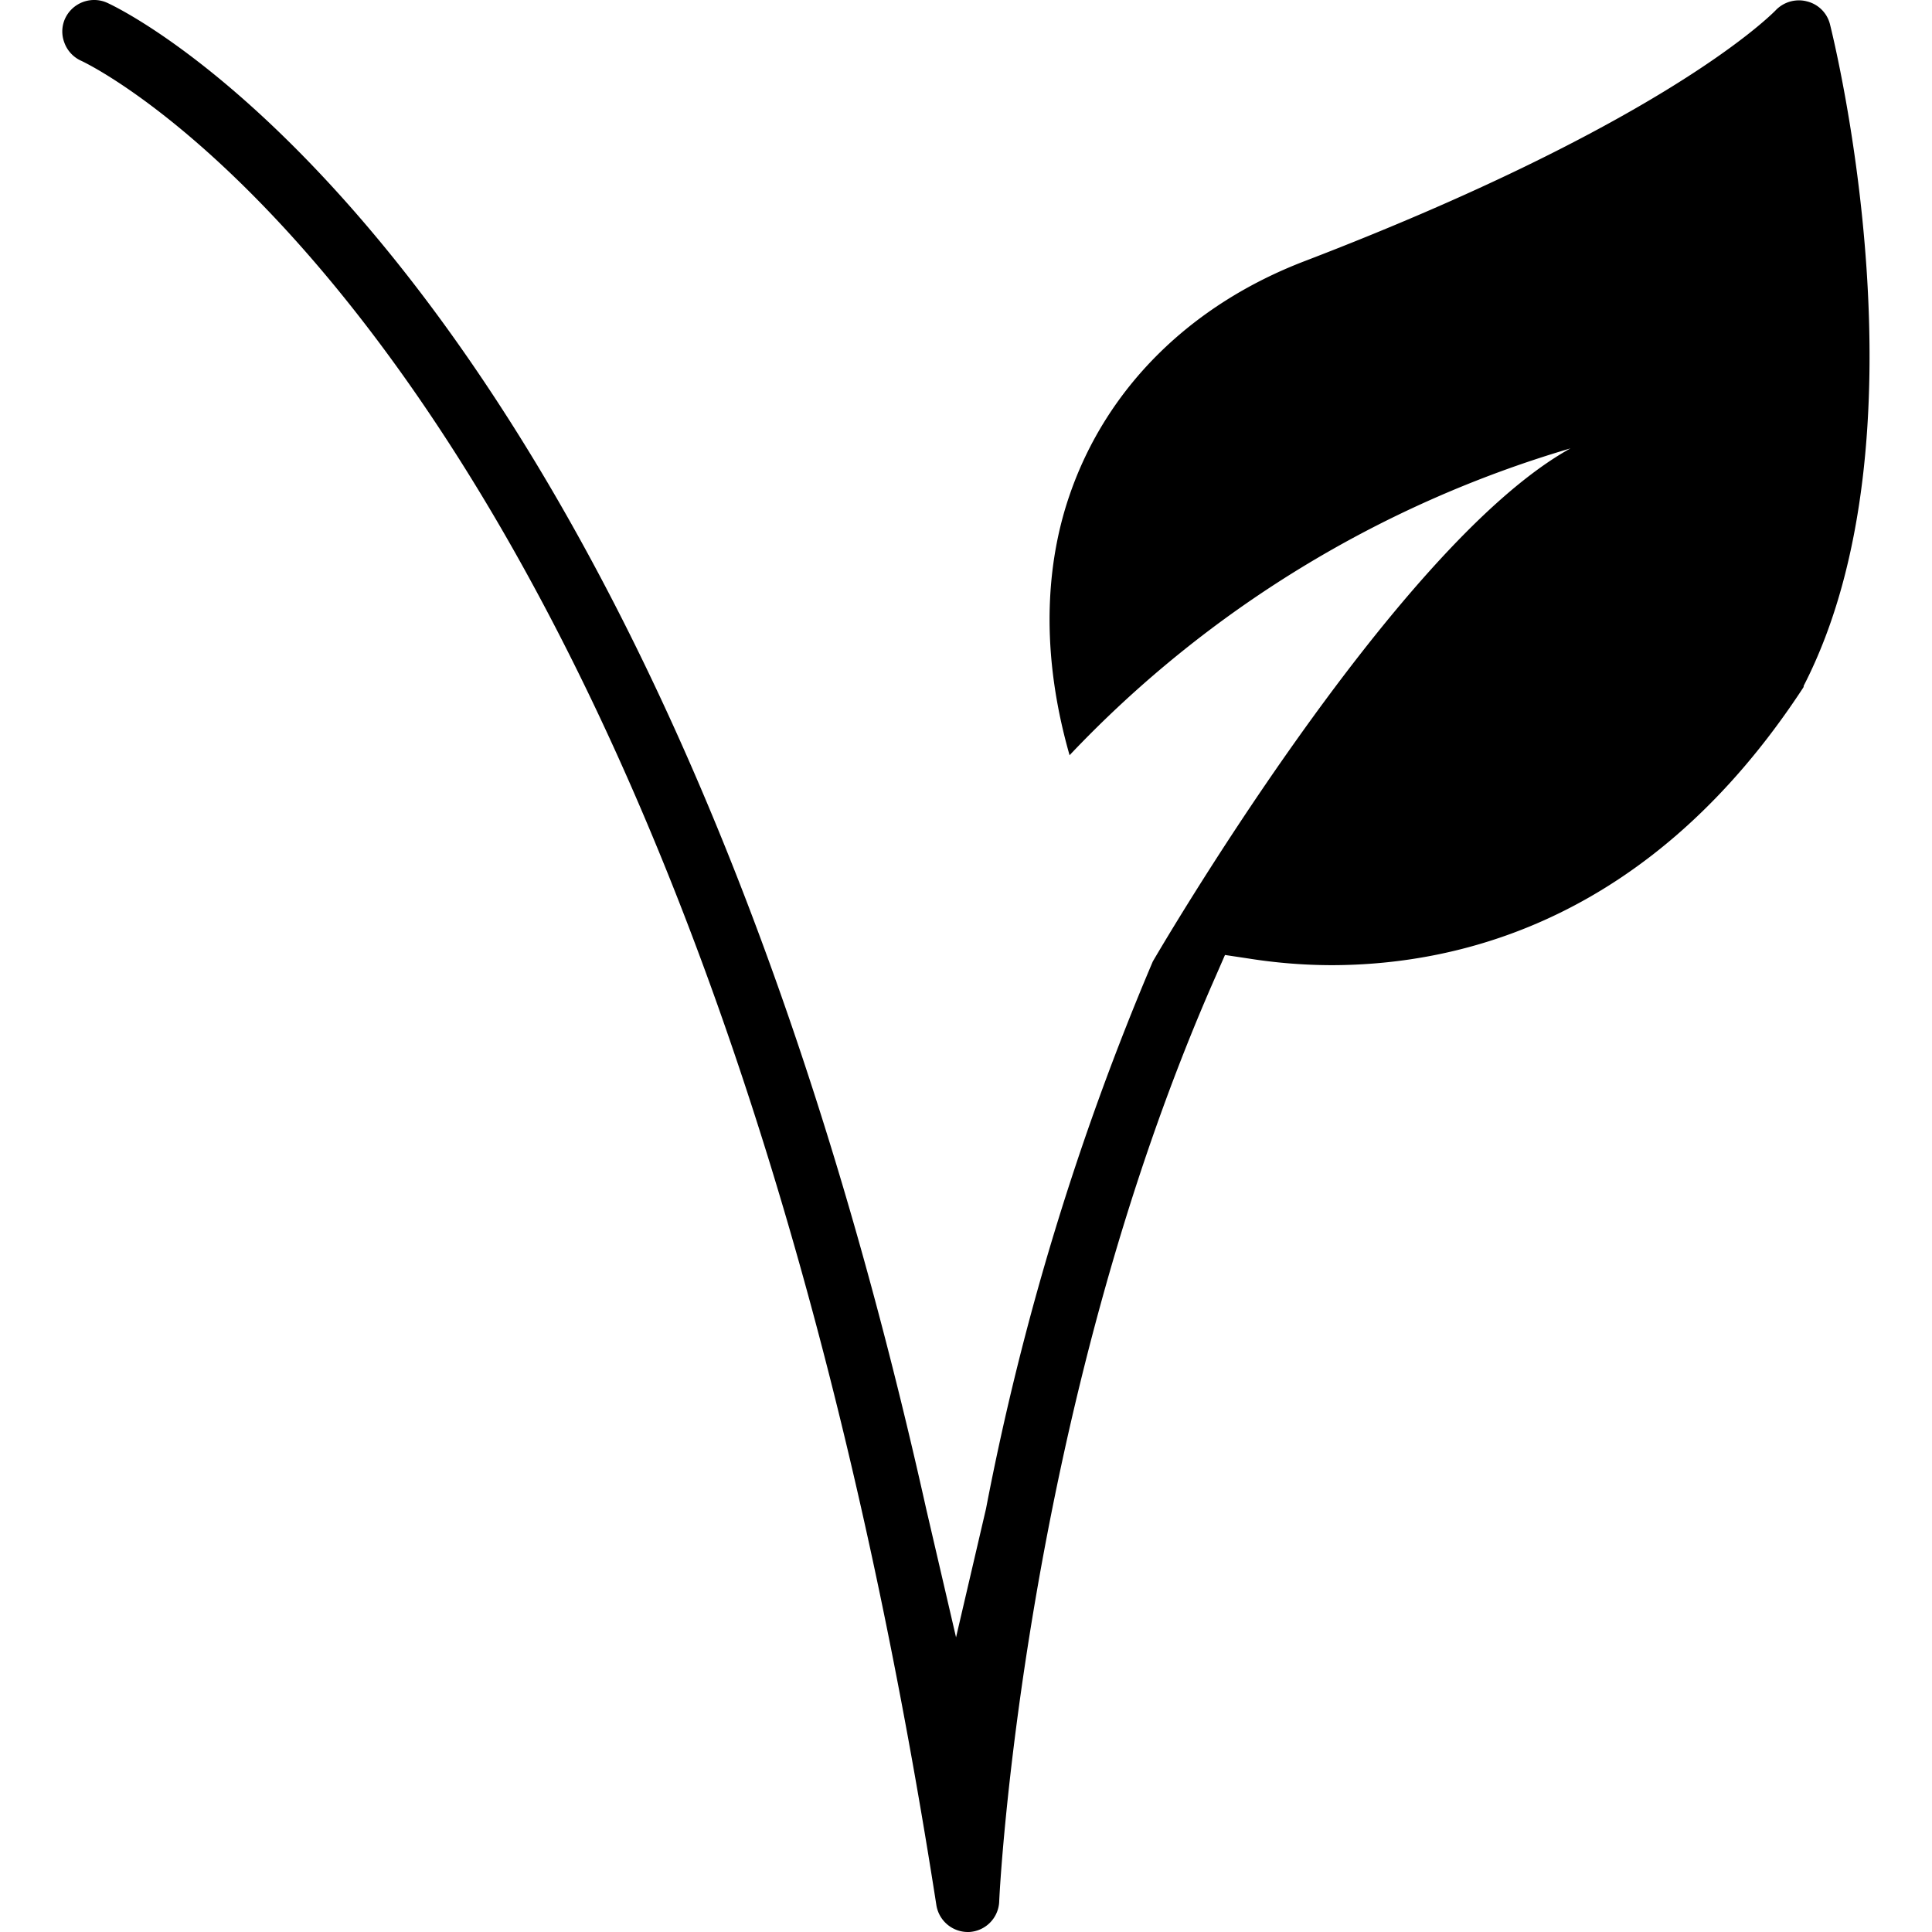
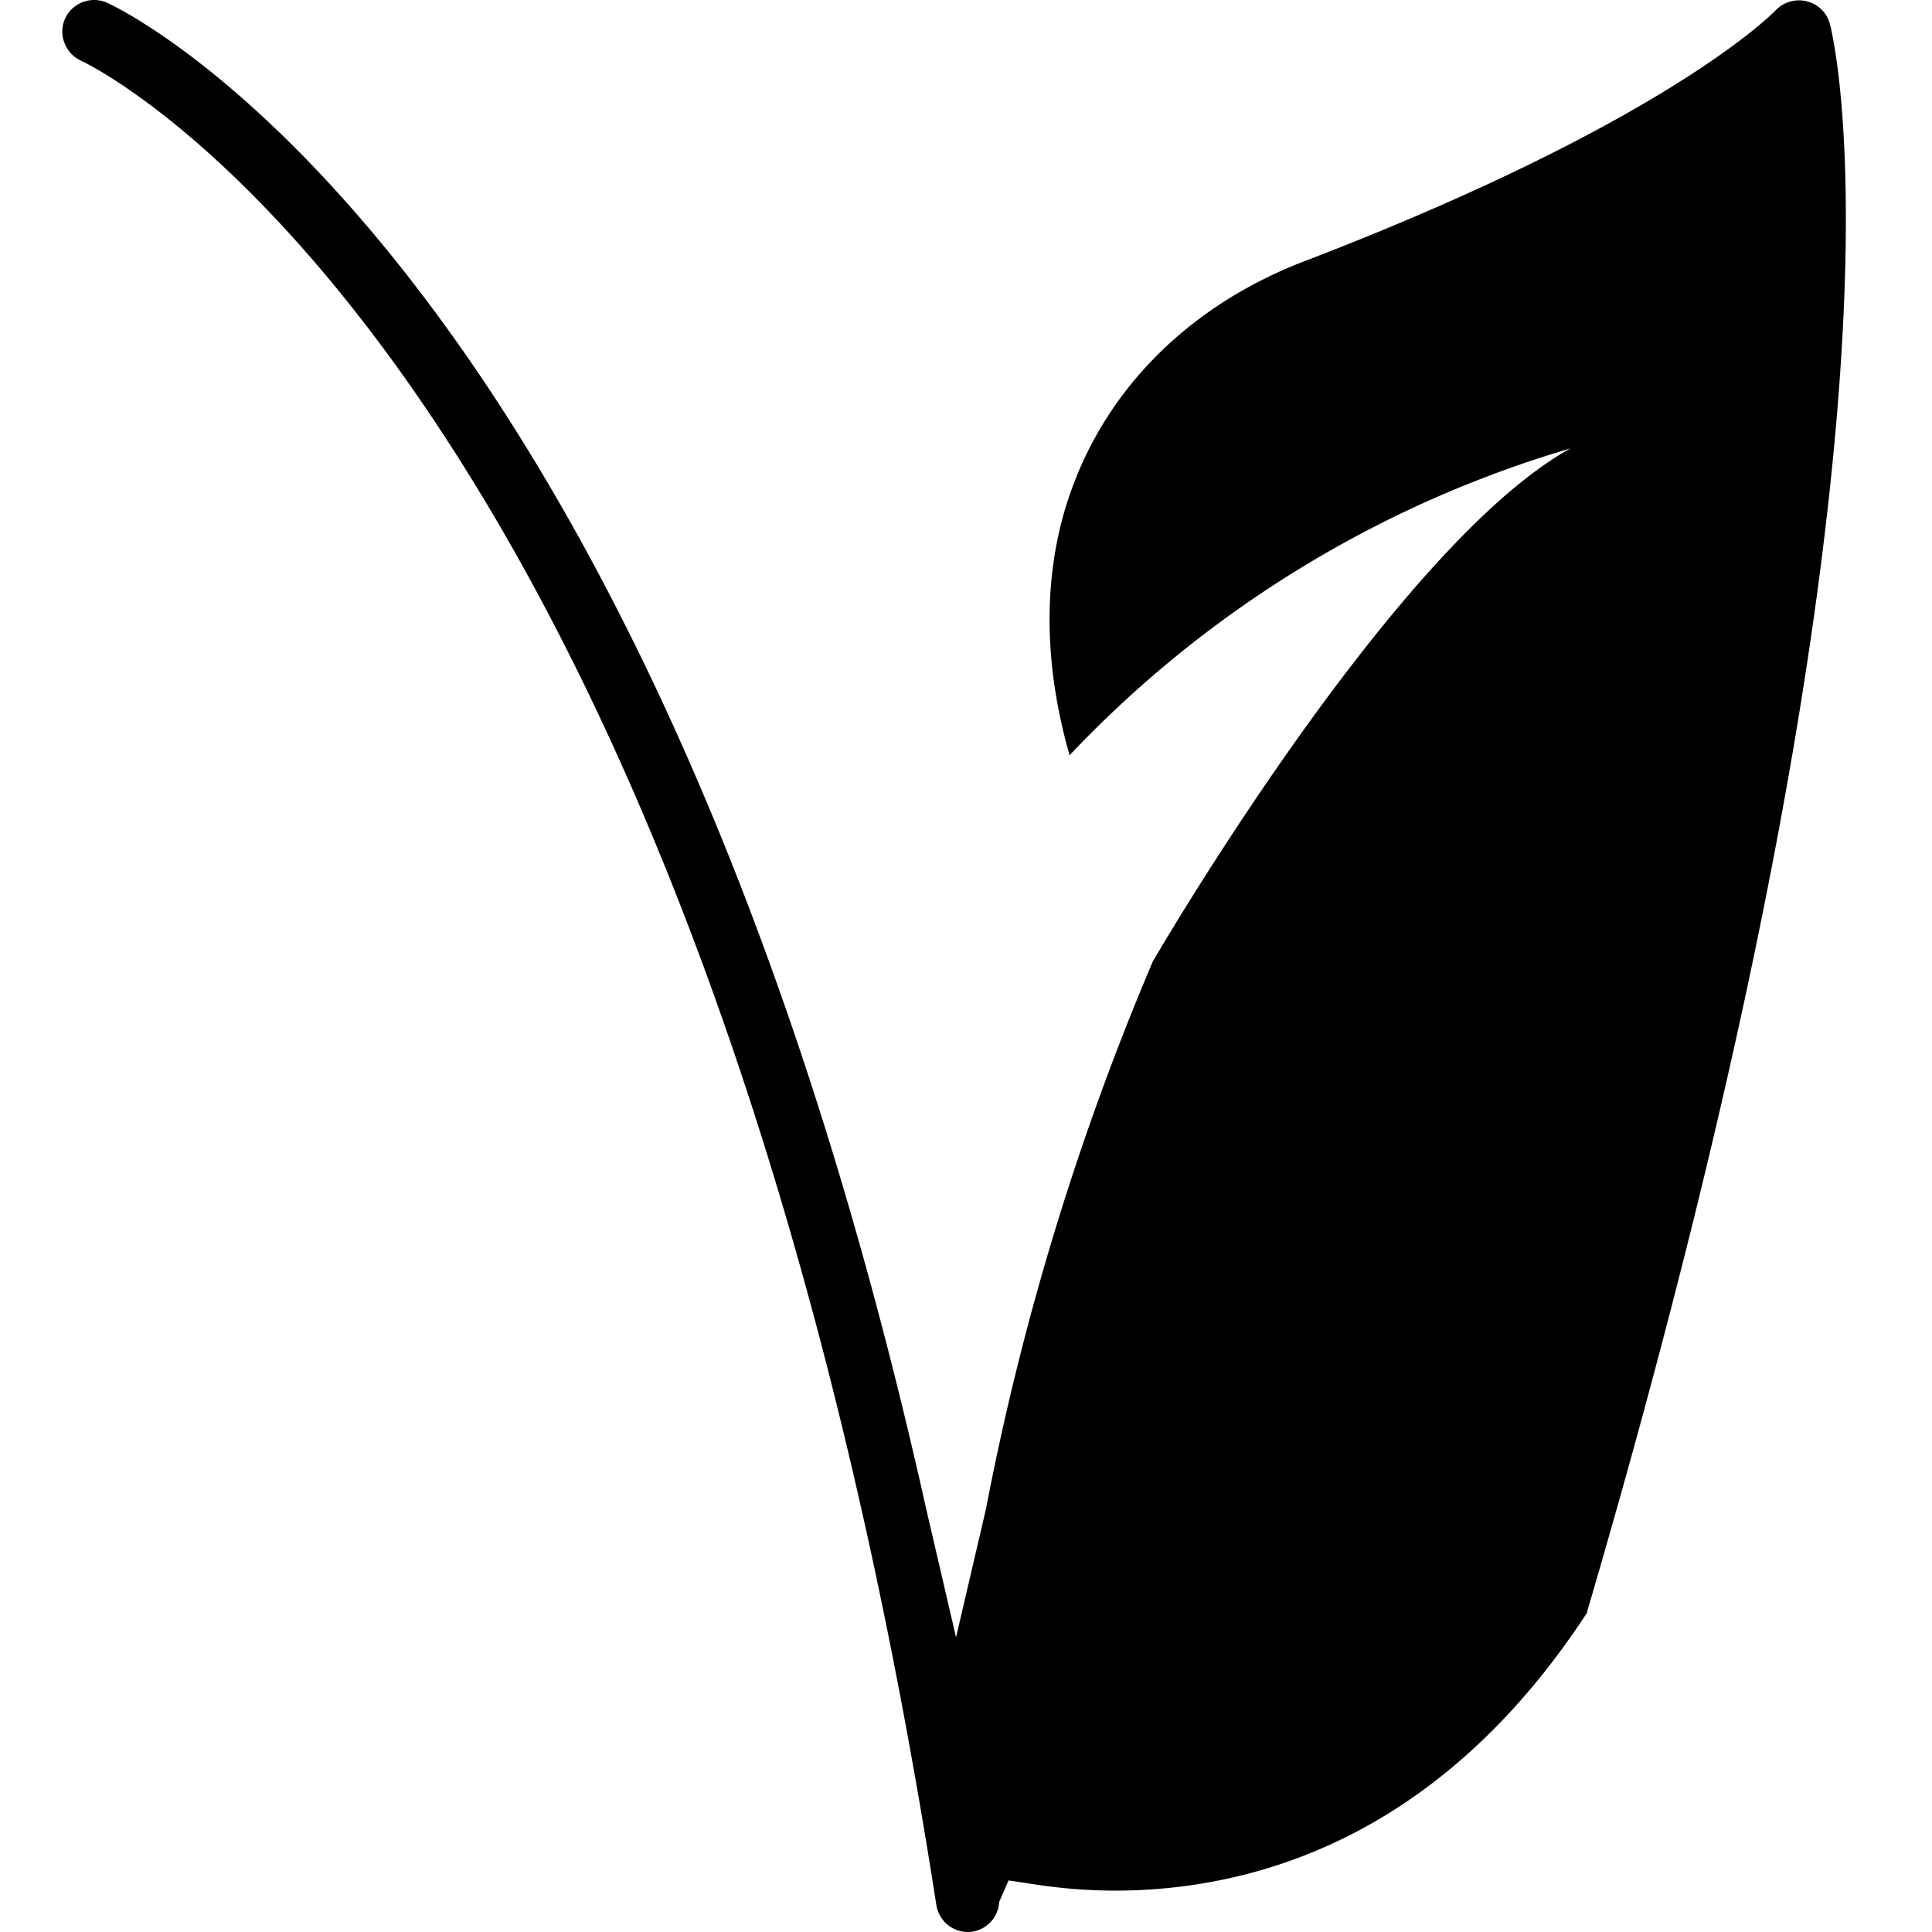
<svg xmlns="http://www.w3.org/2000/svg" viewBox="0 0 163 163">
  <g id="Vegan">
-     <path d="M154.38,2A2.65,2.65,0,0,0,152.46.12a2.59,2.59,0,0,0-.68-.09,2.71,2.71,0,0,0-2,.87c-1,1-10.38,9.88-39.68,21.12-9.7,3.71-16.76,10.72-19.86,19.75-1.63,4.72-2.8,12.16,0,21.95l.08-.09v0A95.15,95.15,0,0,1,132.5,37.83c-14.93,8.26-35.24,43.29-35.24,43.29a227.85,227.85,0,0,0-14.07,46.16l-2.53,10.86-2.51-10.8C54.72,22.3,10.89,1.08,9.05.24A2.63,2.63,0,0,0,8,0,2.7,2.7,0,0,0,5.49,1.57a2.63,2.63,0,0,0-.07,2A2.68,2.68,0,0,0,6.79,5.1C7.31,5.32,58.5,29.19,79,160.73A2.69,2.69,0,0,0,81.62,163h.14a2.68,2.68,0,0,0,2.54-2.54c0-.4,2-41.22,18.26-78.08l.79-1.81,2,.3a45.34,45.34,0,0,0,6.94.56c11.15,0,27.11-4,39.79-23.33l.09-.14,0-.09C163,36.84,154.74,3.42,154.38,2Z" />
+     <path d="M154.38,2A2.65,2.65,0,0,0,152.46.12a2.59,2.59,0,0,0-.68-.09,2.71,2.71,0,0,0-2,.87c-1,1-10.38,9.88-39.68,21.12-9.7,3.71-16.76,10.72-19.86,19.75-1.63,4.72-2.8,12.16,0,21.95l.08-.09v0A95.15,95.15,0,0,1,132.5,37.83c-14.93,8.26-35.24,43.29-35.24,43.29a227.85,227.85,0,0,0-14.07,46.16l-2.53,10.86-2.51-10.8C54.72,22.3,10.89,1.08,9.05.24A2.63,2.63,0,0,0,8,0,2.7,2.7,0,0,0,5.49,1.57a2.63,2.63,0,0,0-.07,2A2.68,2.68,0,0,0,6.79,5.1C7.31,5.32,58.5,29.19,79,160.73A2.69,2.69,0,0,0,81.62,163h.14a2.68,2.68,0,0,0,2.54-2.54l.79-1.81,2,.3a45.34,45.34,0,0,0,6.94.56c11.15,0,27.11-4,39.79-23.33l.09-.14,0-.09C163,36.84,154.74,3.42,154.38,2Z" />
  </g>
</svg>